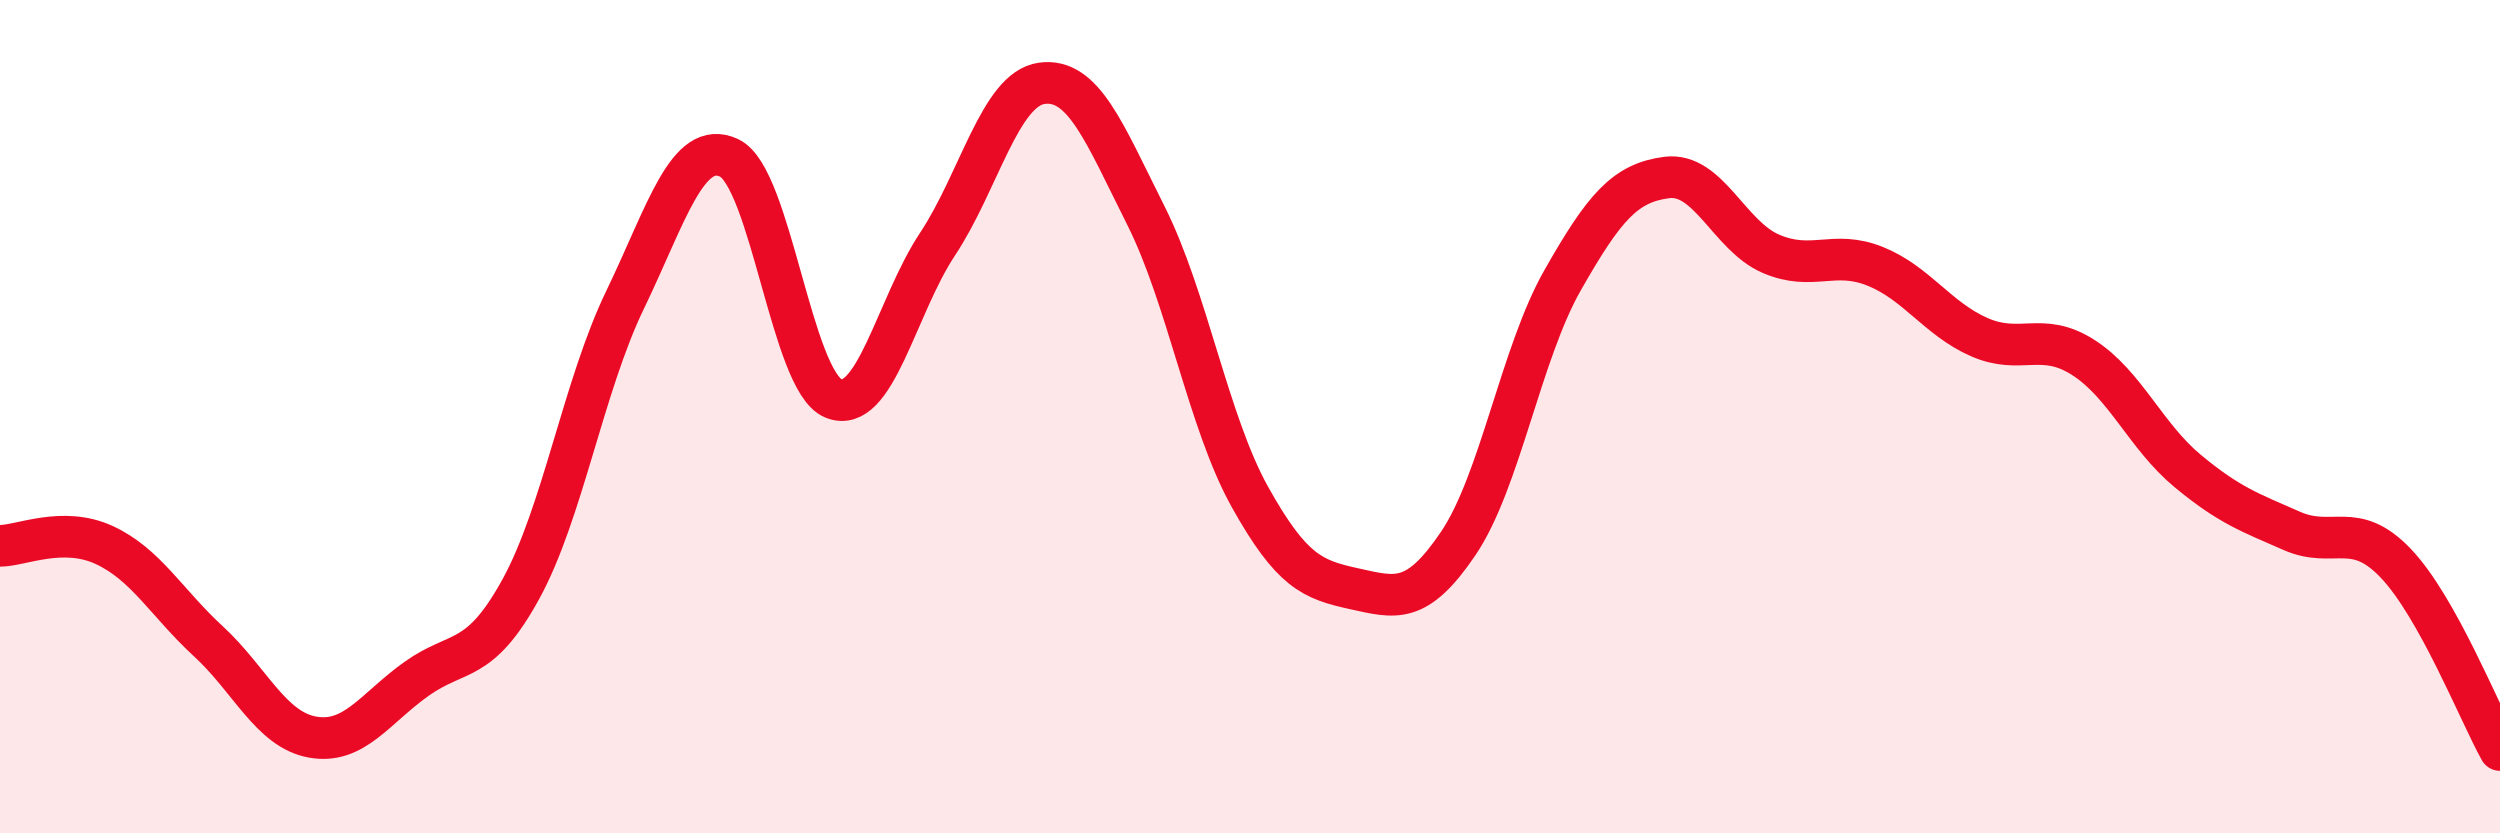
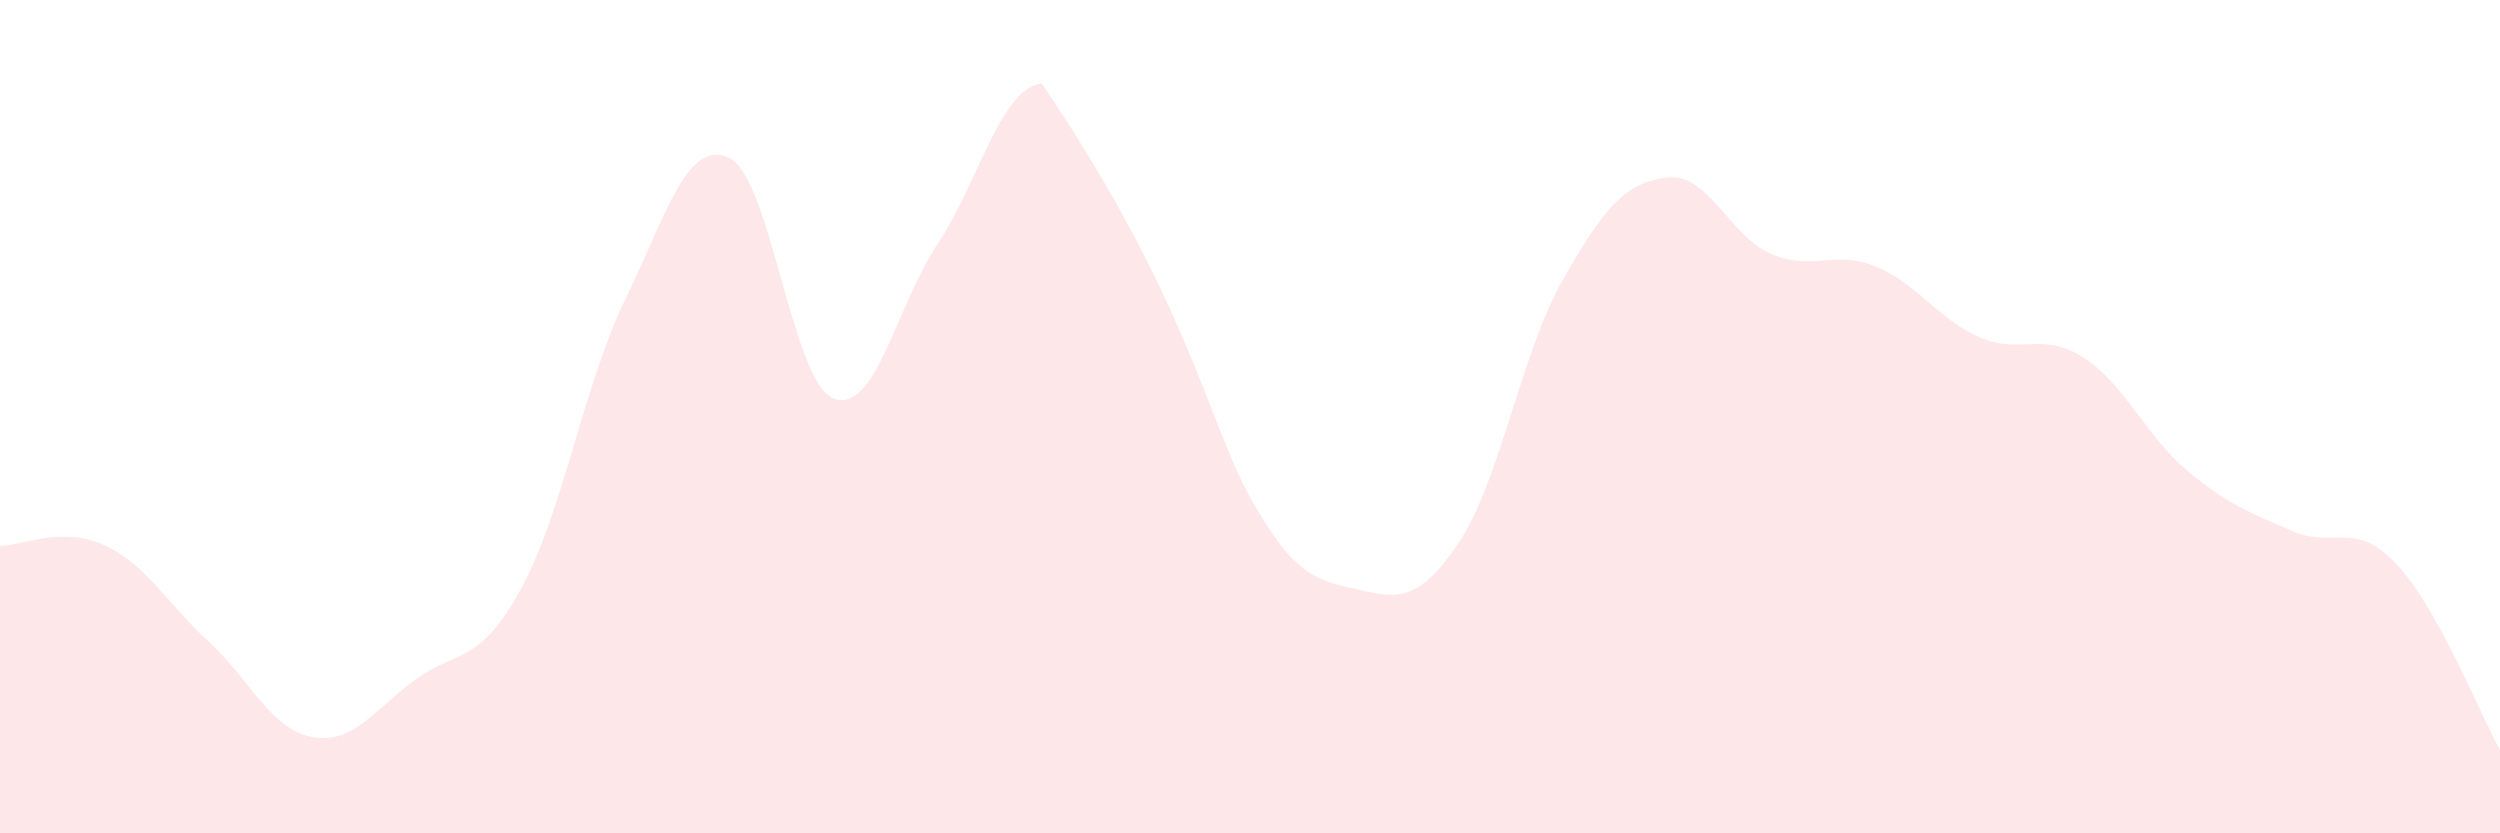
<svg xmlns="http://www.w3.org/2000/svg" width="60" height="20" viewBox="0 0 60 20">
-   <path d="M 0,13.1 C 0.5,13.1 1.5,12.62 2.5,13.08 C 3.5,13.54 4,14.47 5,15.39 C 6,16.31 6.5,17.51 7.5,17.69 C 8.5,17.87 9,17 10,16.29 C 11,15.58 11.5,15.96 12.5,14.14 C 13.5,12.32 14,9.27 15,7.2 C 16,5.13 16.5,3.32 17.5,3.79 C 18.5,4.26 19,9.15 20,9.56 C 21,9.97 21.5,7.37 22.5,5.86 C 23.5,4.35 24,2.14 25,2 C 26,1.86 26.5,3.18 27.5,5.17 C 28.5,7.16 29,10.14 30,11.93 C 31,13.72 31.5,13.91 32.5,14.13 C 33.5,14.35 34,14.52 35,13.04 C 36,11.56 36.5,8.49 37.5,6.73 C 38.5,4.97 39,4.39 40,4.26 C 41,4.13 41.5,5.66 42.5,6.09 C 43.5,6.52 44,5.99 45,6.39 C 46,6.79 46.5,7.65 47.5,8.09 C 48.5,8.53 49,7.94 50,8.58 C 51,9.22 51.5,10.47 52.5,11.3 C 53.5,12.13 54,12.3 55,12.74 C 56,13.18 56.5,12.47 57.5,13.52 C 58.5,14.57 59.5,17.1 60,18L60 20L0 20Z" fill="#EB0A25" opacity="0.1" stroke-linecap="round" stroke-linejoin="round" />
-   <path d="M 0,13.1 C 0.5,13.1 1.5,12.62 2.5,13.08 C 3.5,13.54 4,14.47 5,15.39 C 6,16.31 6.5,17.51 7.5,17.69 C 8.5,17.87 9,17 10,16.29 C 11,15.58 11.5,15.96 12.5,14.14 C 13.5,12.32 14,9.27 15,7.2 C 16,5.13 16.5,3.32 17.5,3.79 C 18.5,4.26 19,9.15 20,9.56 C 21,9.97 21.5,7.37 22.5,5.86 C 23.5,4.35 24,2.14 25,2 C 26,1.86 26.5,3.18 27.5,5.17 C 28.5,7.16 29,10.14 30,11.93 C 31,13.72 31.5,13.91 32.5,14.13 C 33.5,14.35 34,14.52 35,13.04 C 36,11.56 36.5,8.49 37.5,6.73 C 38.5,4.97 39,4.39 40,4.26 C 41,4.13 41.5,5.66 42.5,6.09 C 43.5,6.52 44,5.99 45,6.39 C 46,6.79 46.5,7.65 47.5,8.09 C 48.5,8.53 49,7.94 50,8.58 C 51,9.22 51.5,10.47 52.5,11.3 C 53.5,12.13 54,12.3 55,12.74 C 56,13.18 56.5,12.47 57.5,13.52 C 58.5,14.57 59.5,17.1 60,18" stroke="#EB0A25" stroke-width="1" fill="none" stroke-linecap="round" stroke-linejoin="round" />
+   <path d="M 0,13.1 C 0.5,13.1 1.5,12.62 2.5,13.08 C 3.5,13.54 4,14.47 5,15.39 C 6,16.31 6.5,17.51 7.5,17.69 C 8.5,17.87 9,17 10,16.29 C 11,15.58 11.5,15.96 12.5,14.14 C 13.5,12.32 14,9.27 15,7.2 C 16,5.13 16.5,3.32 17.5,3.79 C 18.5,4.26 19,9.15 20,9.56 C 21,9.97 21.5,7.37 22.5,5.86 C 23.5,4.35 24,2.14 25,2 C 28.5,7.16 29,10.14 30,11.93 C 31,13.72 31.5,13.91 32.5,14.13 C 33.5,14.35 34,14.52 35,13.04 C 36,11.56 36.5,8.49 37.5,6.73 C 38.5,4.97 39,4.39 40,4.26 C 41,4.13 41.5,5.66 42.5,6.09 C 43.5,6.52 44,5.99 45,6.39 C 46,6.79 46.5,7.65 47.5,8.09 C 48.5,8.53 49,7.94 50,8.58 C 51,9.22 51.5,10.47 52.5,11.3 C 53.5,12.13 54,12.3 55,12.74 C 56,13.18 56.5,12.47 57.5,13.52 C 58.5,14.57 59.5,17.1 60,18L60 20L0 20Z" fill="#EB0A25" opacity="0.1" stroke-linecap="round" stroke-linejoin="round" />
</svg>